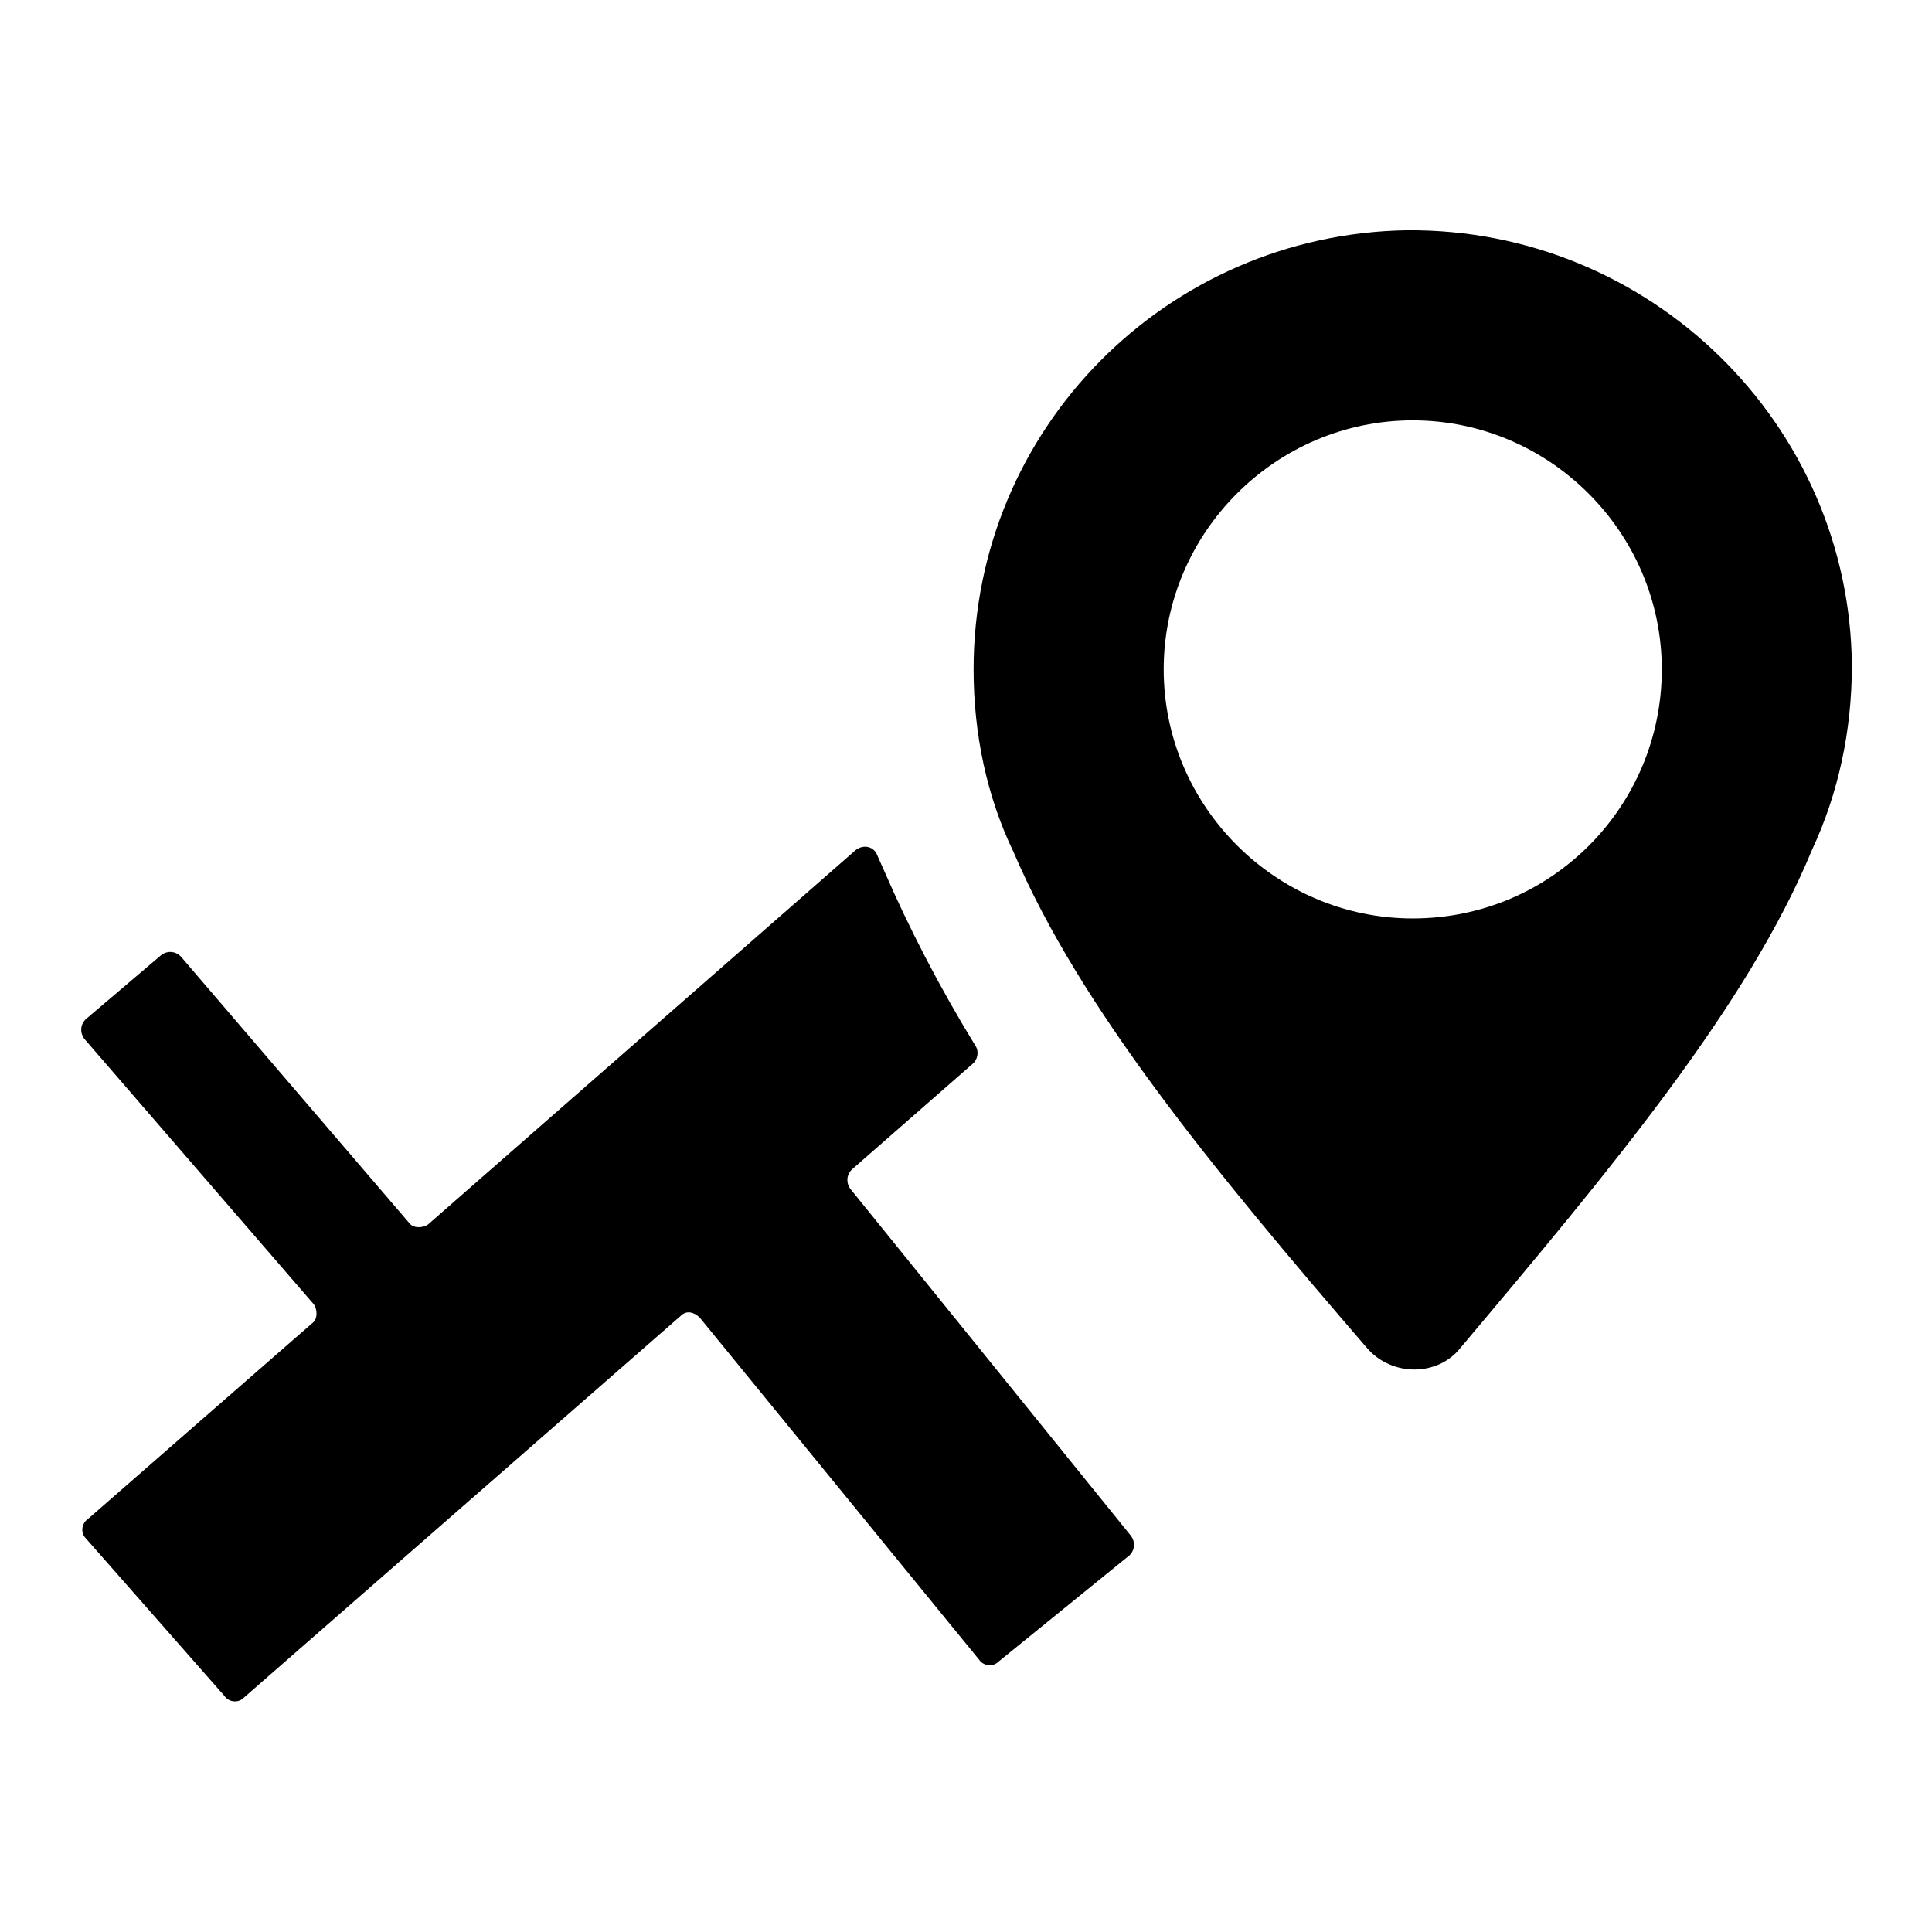
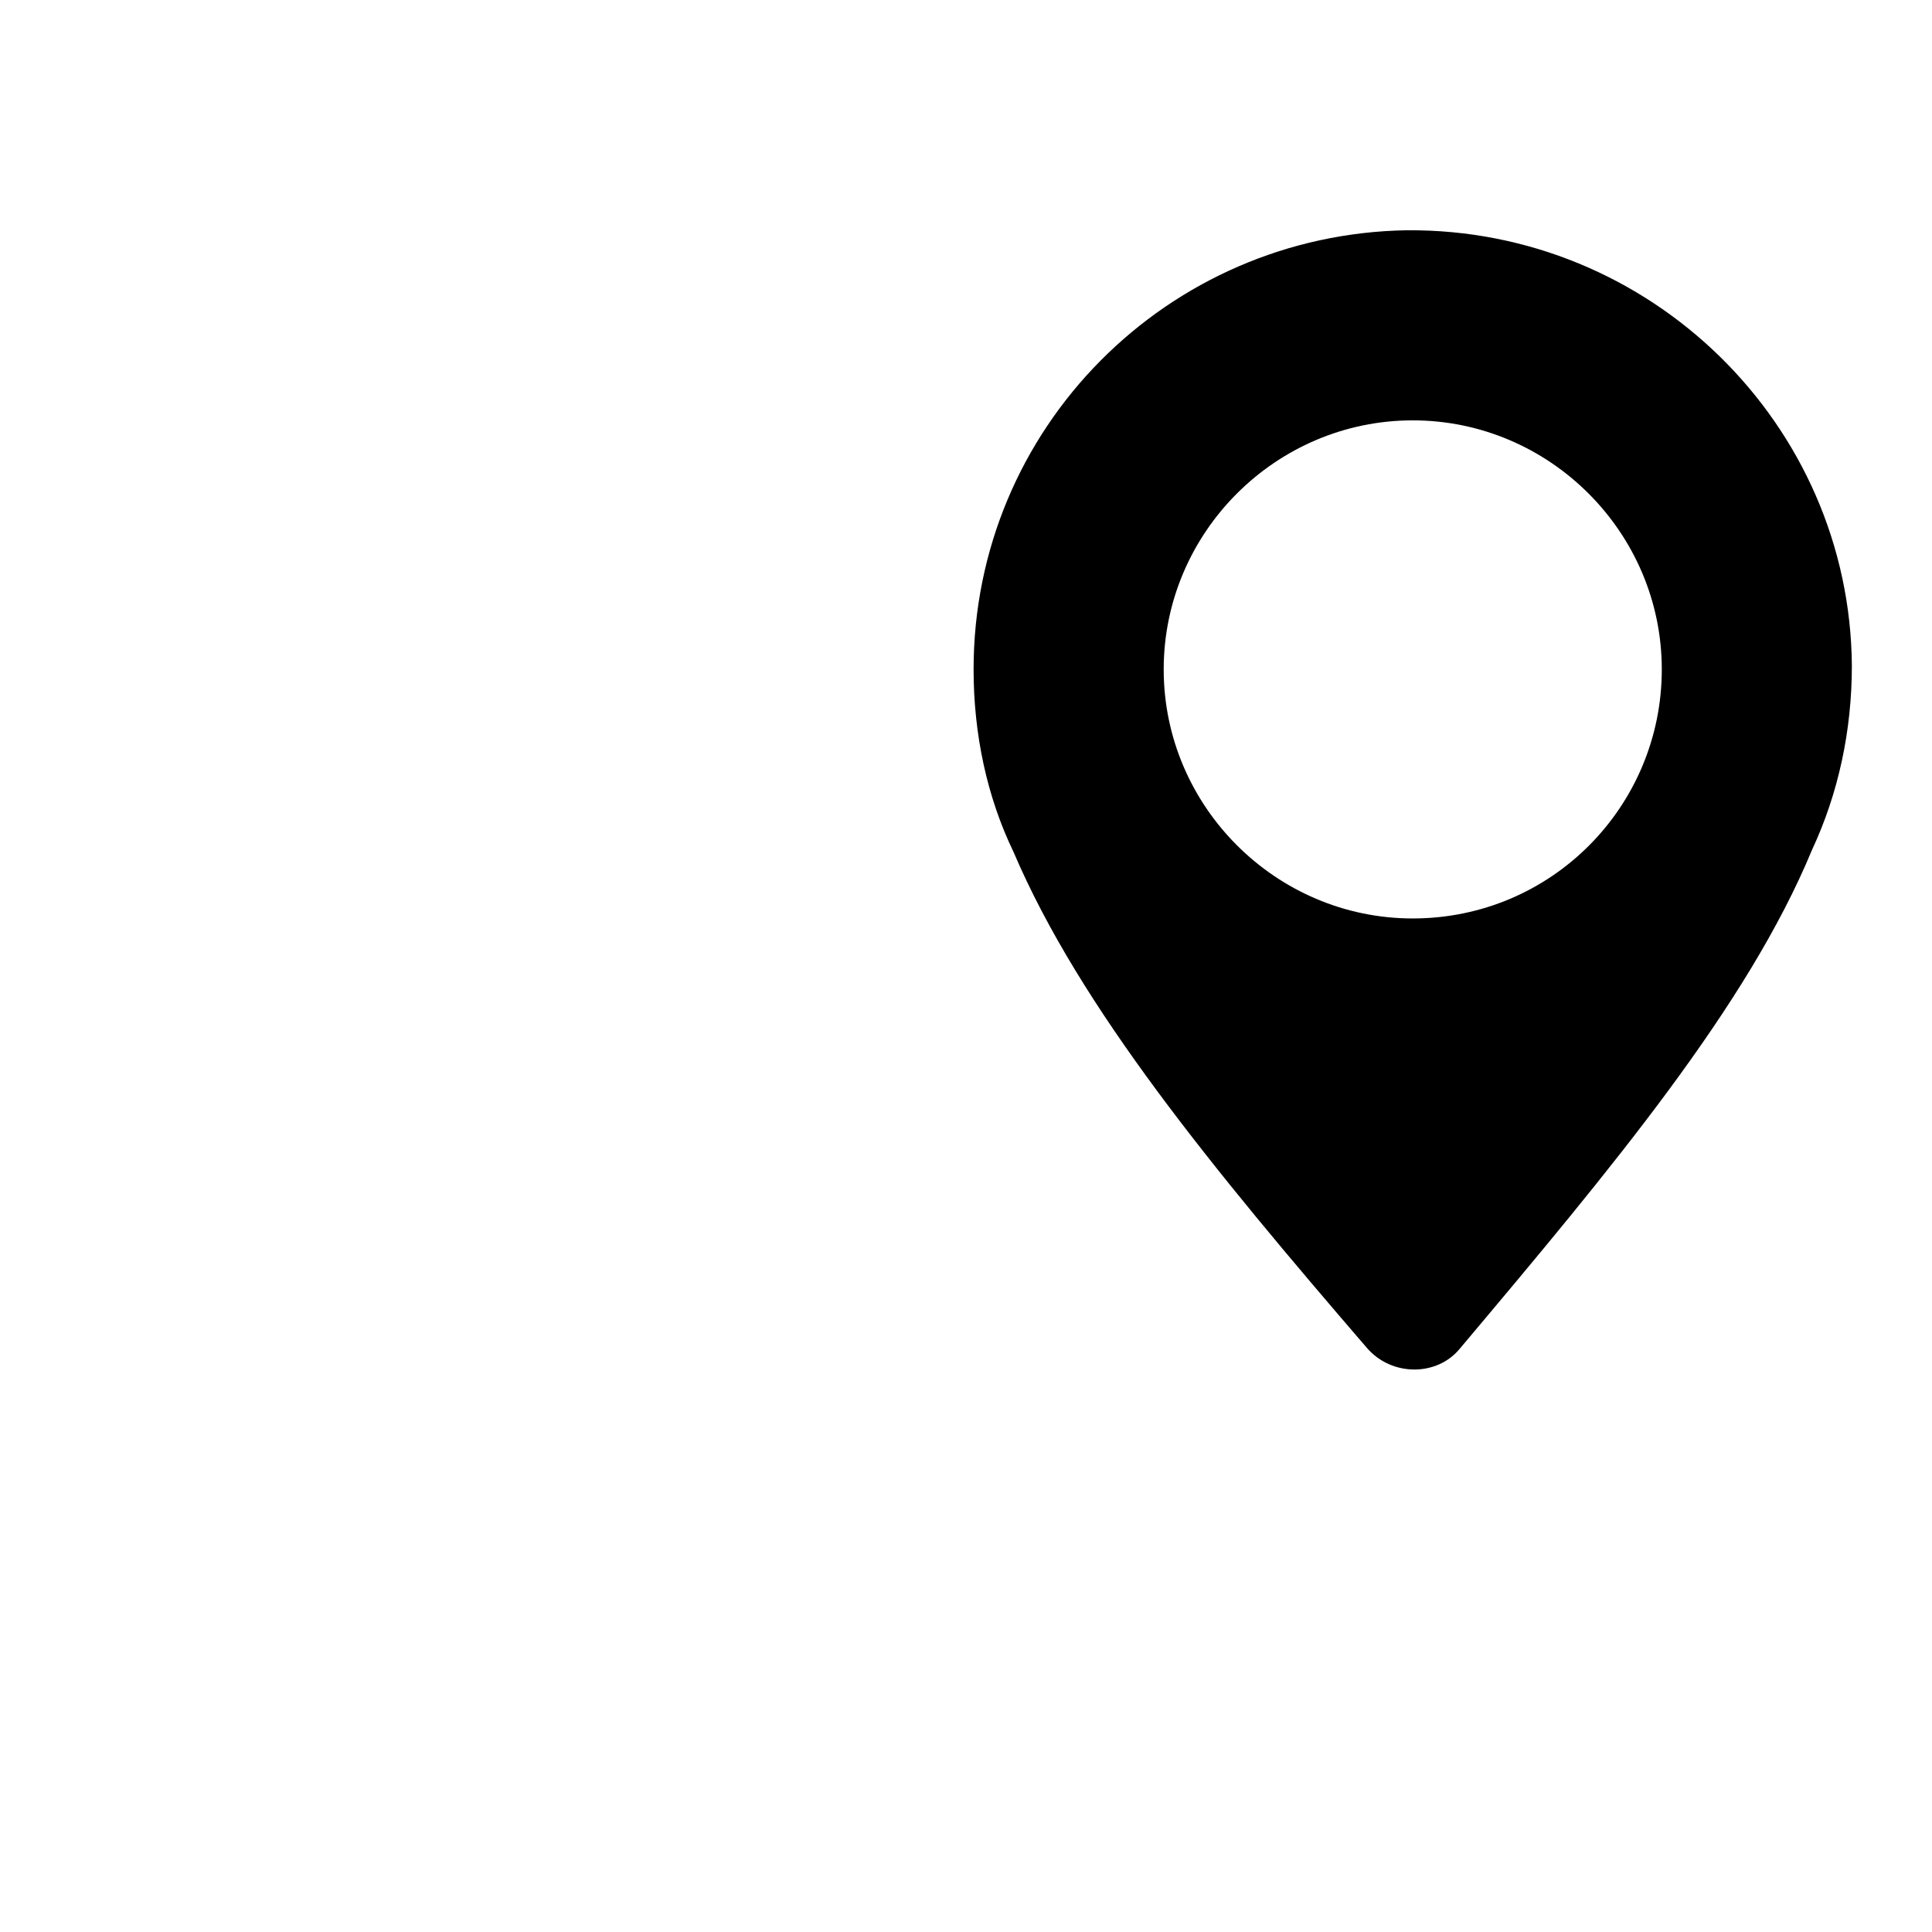
<svg xmlns="http://www.w3.org/2000/svg" fill="#000000" width="800px" height="800px" version="1.1" viewBox="144 144 512 512">
  <g>
    <path d="m516.88 205.02c-63.48 1.008-114.87 52.395-114.87 116.38 0 17.129 3.527 33.754 10.578 48.367 17.633 41.312 52.898 84.137 93.707 131.5 6.551 7.559 18.641 7.559 24.688 0 40.305-47.863 76.074-90.688 93.203-132 7.055-15.113 10.578-31.738 10.578-48.871-0.5-63.98-53.398-115.88-117.89-115.37zm1.512 182.38c-36.273 0-66-29.727-66-66 0-36.273 29.727-66 66-66 36.273 0 66 29.727 66 66 0 36.277-29.223 66-66 66z" />
-     <path d="m443.32 556.18-34.762 28.215c-1.512 1.512-4.031 1.008-5.039-0.504l-74.059-90.688c-1.512-1.512-3.527-2.016-5.039-0.504l-115.88 101.27c-1.512 1.512-4.031 1.008-5.039-0.504l-36.777-41.816c-1.512-1.512-1.008-4.031 0.504-5.039l59.449-51.891c1.512-1.008 1.512-3.527 0.504-5.039l-60.961-70.535c-1.008-1.512-1.008-3.527 0.504-5.039l20.152-17.129c1.512-1.008 3.527-1.008 5.039 0.504l60.457 70.535c1.008 1.512 3.527 1.512 5.039 0.504l113.36-99.25c2.016-1.512 4.535-1.008 5.543 1.008l2.016 4.535c6.551 15.113 14.609 30.73 24.184 46.352 1.008 1.512 0.504 3.527-0.504 4.535l-32.242 28.215c-1.512 1.512-1.512 3.527-0.504 5.039l74.559 92.191c1.008 1.512 1.008 3.527-0.504 5.039z" />
  </g>
</svg>